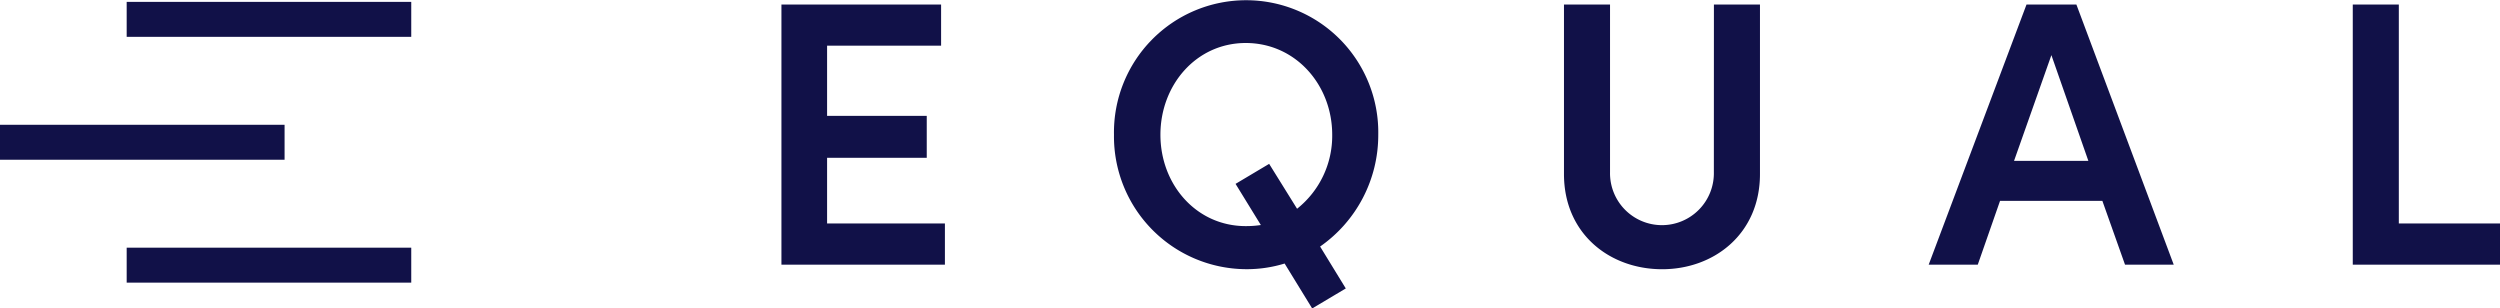
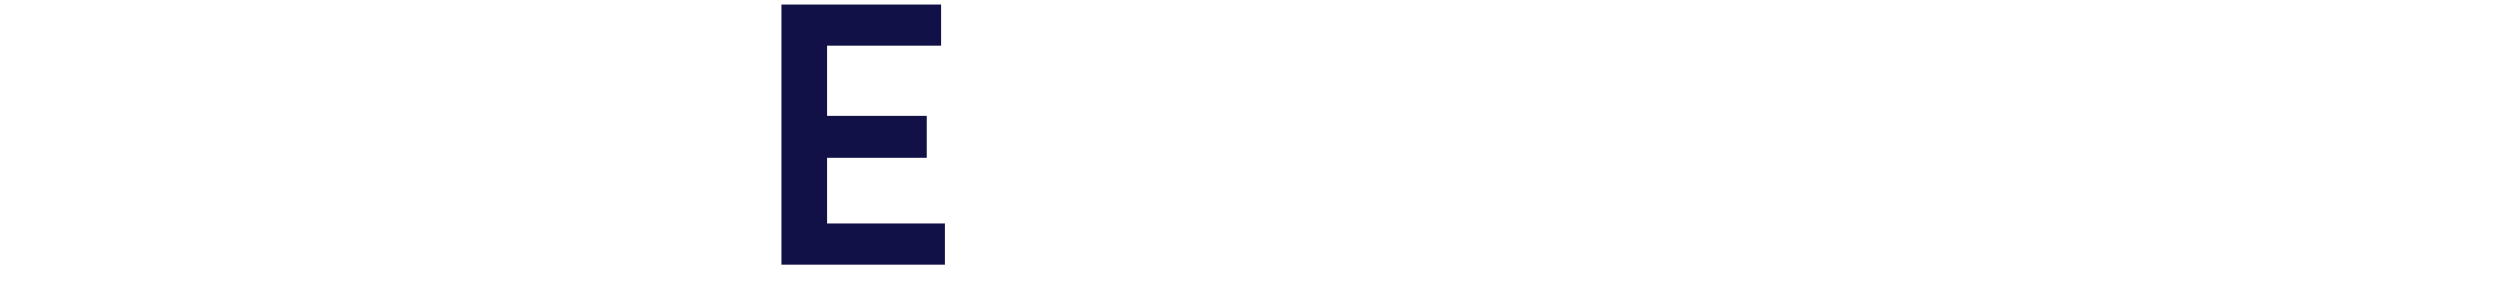
<svg xmlns="http://www.w3.org/2000/svg" id="コンポーネント_2_2" data-name="コンポーネント 2 – 2" width="230" height="28.377" viewBox="0 0 230 28.377">
  <defs>
    <clipPath id="clip-path">
-       <rect id="長方形_1222" data-name="長方形 1222" width="230" height="28.377" fill="none" />
-     </clipPath>
+       </clipPath>
  </defs>
  <path id="パス_797" data-name="パス 797" d="M186.6,15.159h9.169V11.3H186.6V4.844h10.489V1.058H182.4V24.989h15.04V21.2H186.6Z" transform="translate(-110.508 -0.641)" fill="#111148" />
  <g id="グループ_1493" data-name="グループ 1493">
    <g id="グループ_1492" data-name="グループ 1492" clip-path="url(#clip-path)">
-       <path id="パス_798" data-name="パス 798" d="M284.344,12.4a12.159,12.159,0,1,0-24.314,0,12.215,12.215,0,0,0,12.157,12.365,11.812,11.812,0,0,0,3.542-.521l2.536,4.133,3.091-1.841-2.362-3.855A12.5,12.5,0,0,0,284.344,12.4m-7.468,6.808-2.57-4.133-3.091,1.841,2.327,3.786a8.981,8.981,0,0,1-1.389.1c-4.55,0-7.85-3.821-7.85-8.406s3.3-8.44,7.85-8.44c4.585,0,7.954,3.855,7.954,8.44a8.571,8.571,0,0,1-3.23,6.808" transform="translate(-157.544)" fill="#111148" />
-       <path id="パス_799" data-name="パス 799" d="M378.861,16.48a4.777,4.777,0,1,1-9.552,0V1.058h-4.237v15.6c0,5.488,4.2,8.752,9.031,8.752,4.793,0,9-3.265,9-8.752V1.058h-4.237Z" transform="translate(-221.186 -0.641)" fill="#111148" />
-       <path id="パス_800" data-name="パス 800" d="M459.211,1.057l-9,23.932h4.516l2.049-5.87h9.413l2.084,5.87h4.481L463.8,1.057Zm-1.146,14.38L461.5,5.711l3.4,9.726Z" transform="translate(-272.772 -0.64)" fill="#111148" />
      <path id="パス_801" data-name="パス 801" d="M553.432,21.2V1.057h-4.237V24.988H562.74V21.2Z" transform="translate(-332.74 -0.64)" fill="#111148" />
      <rect id="長方形_1219" data-name="長方形 1219" width="26.181" height="3.216" transform="translate(11.654 0.173)" fill="#111148" />
      <rect id="長方形_1220" data-name="長方形 1220" width="26.181" height="3.216" transform="translate(0 11.48)" fill="#111148" />
-       <rect id="長方形_1221" data-name="長方形 1221" width="26.181" height="3.216" transform="translate(11.654 22.786)" fill="#111148" />
    </g>
  </g>
</svg>